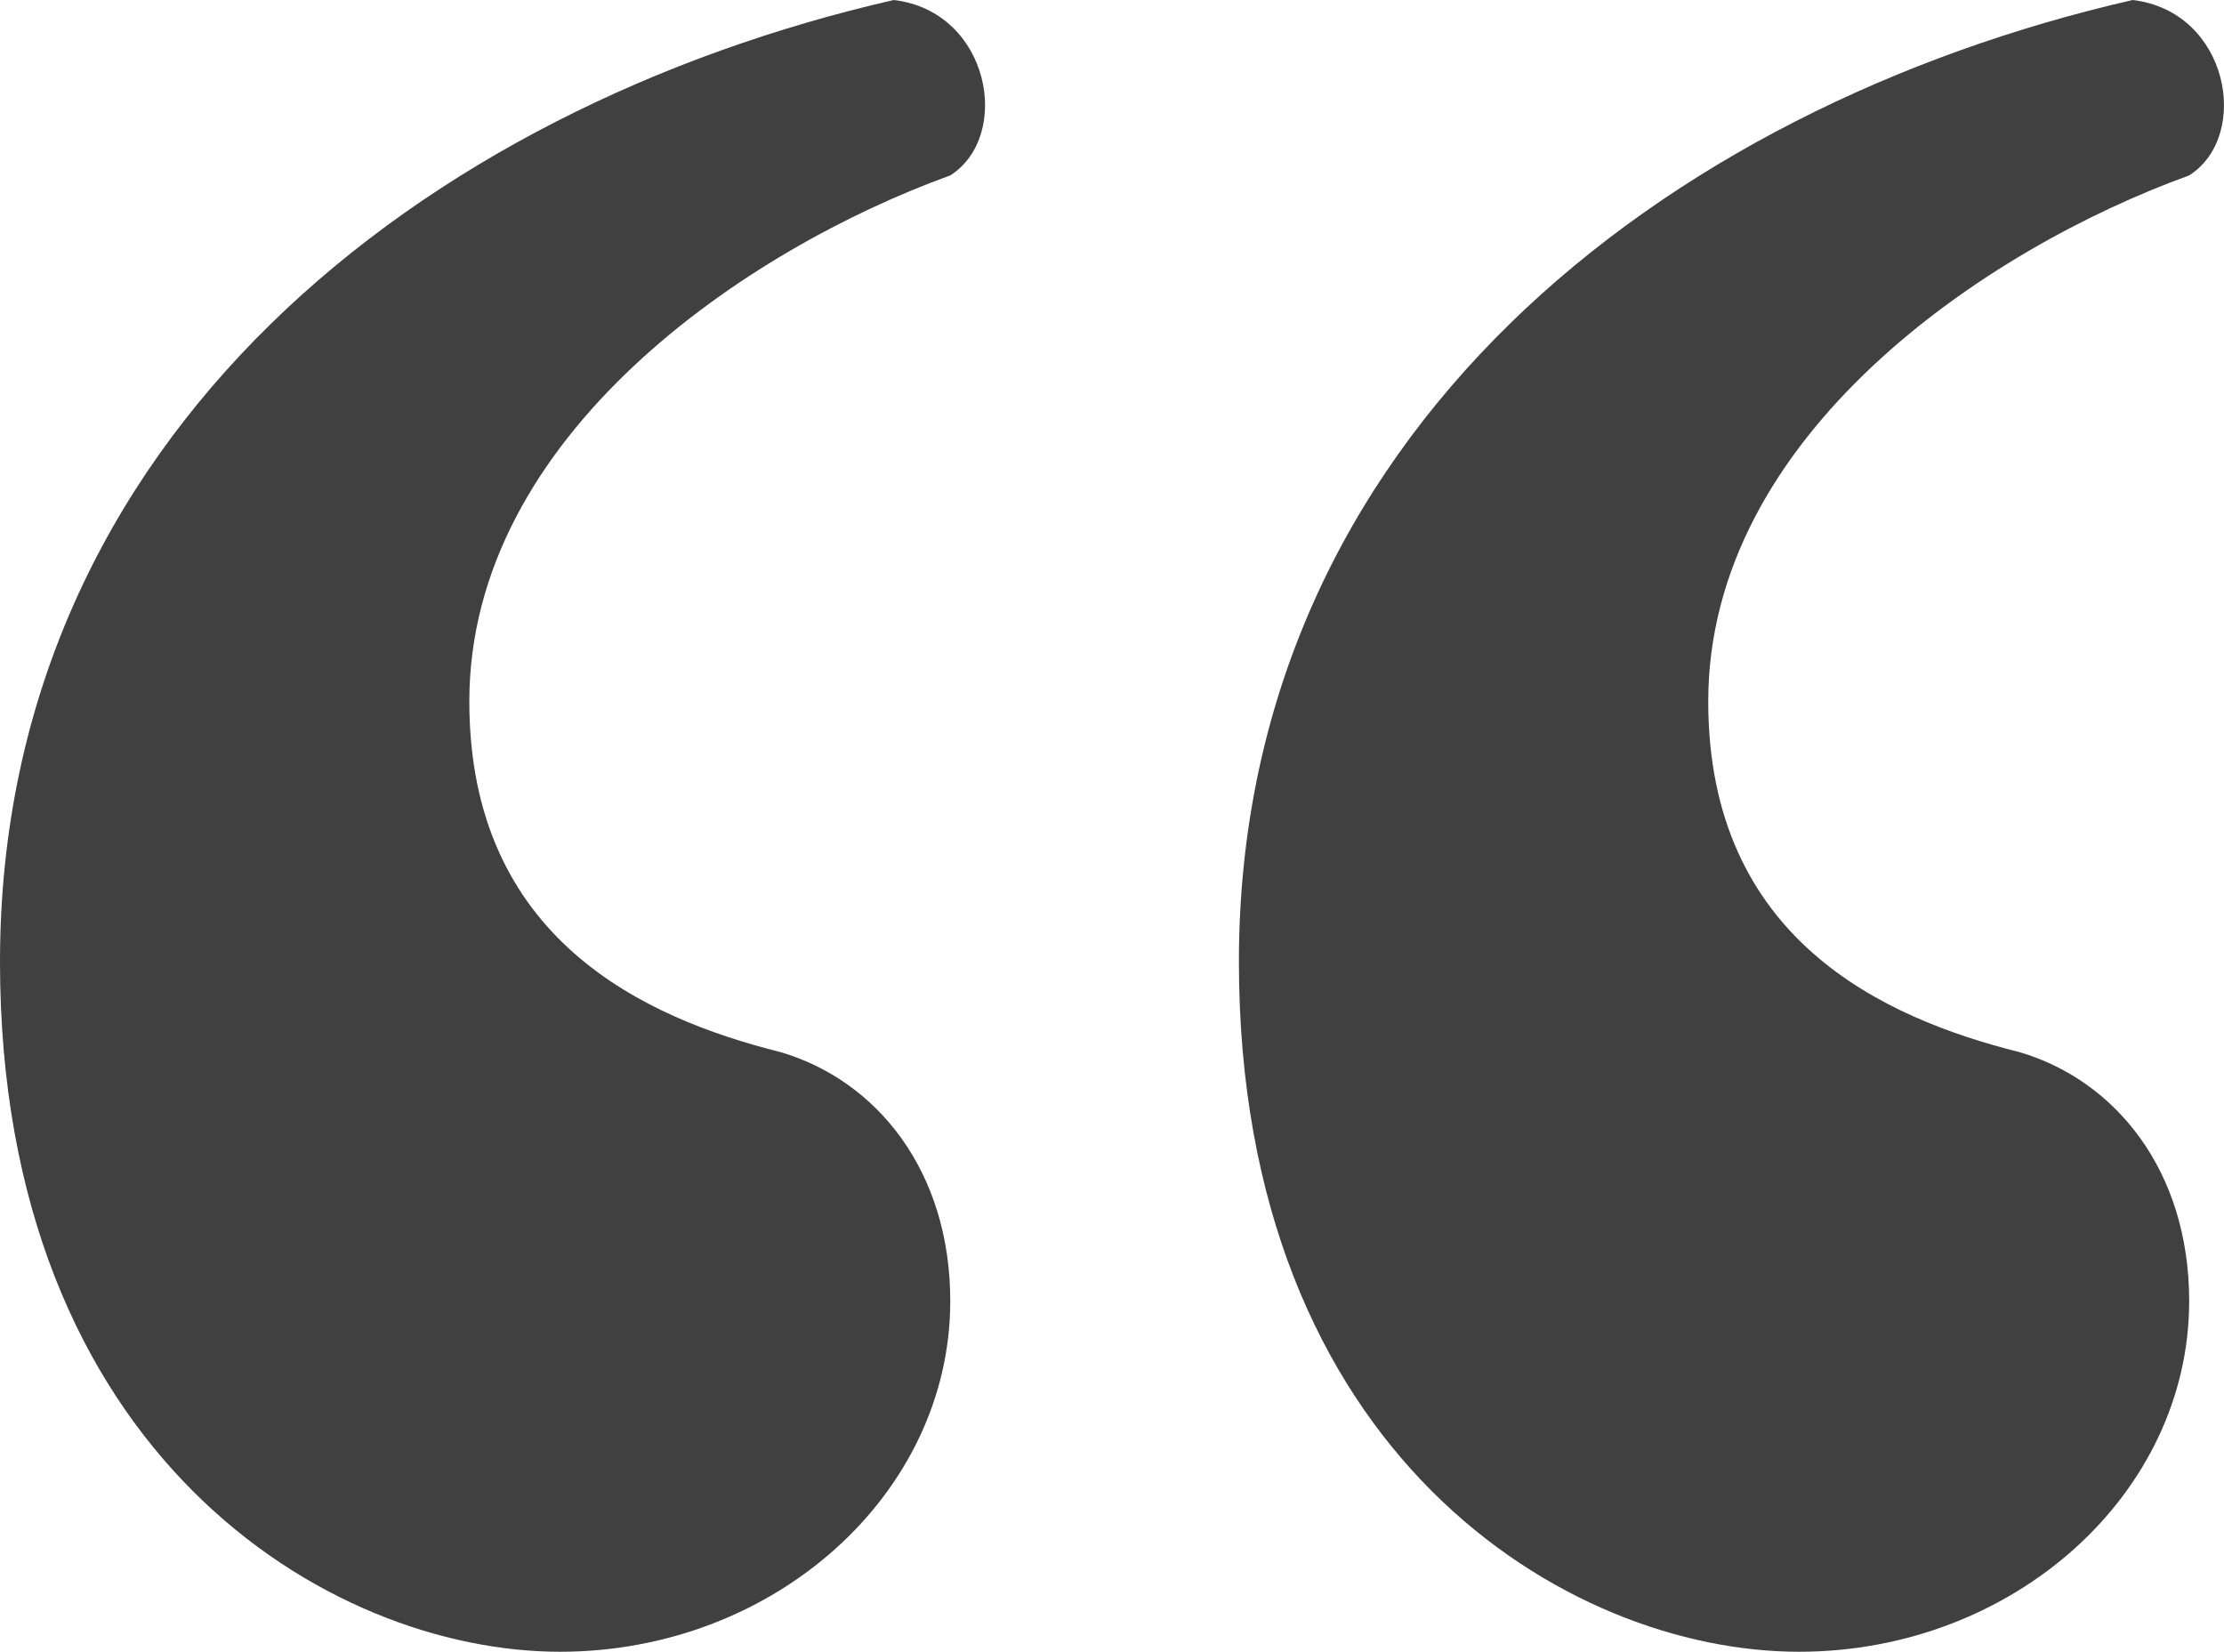
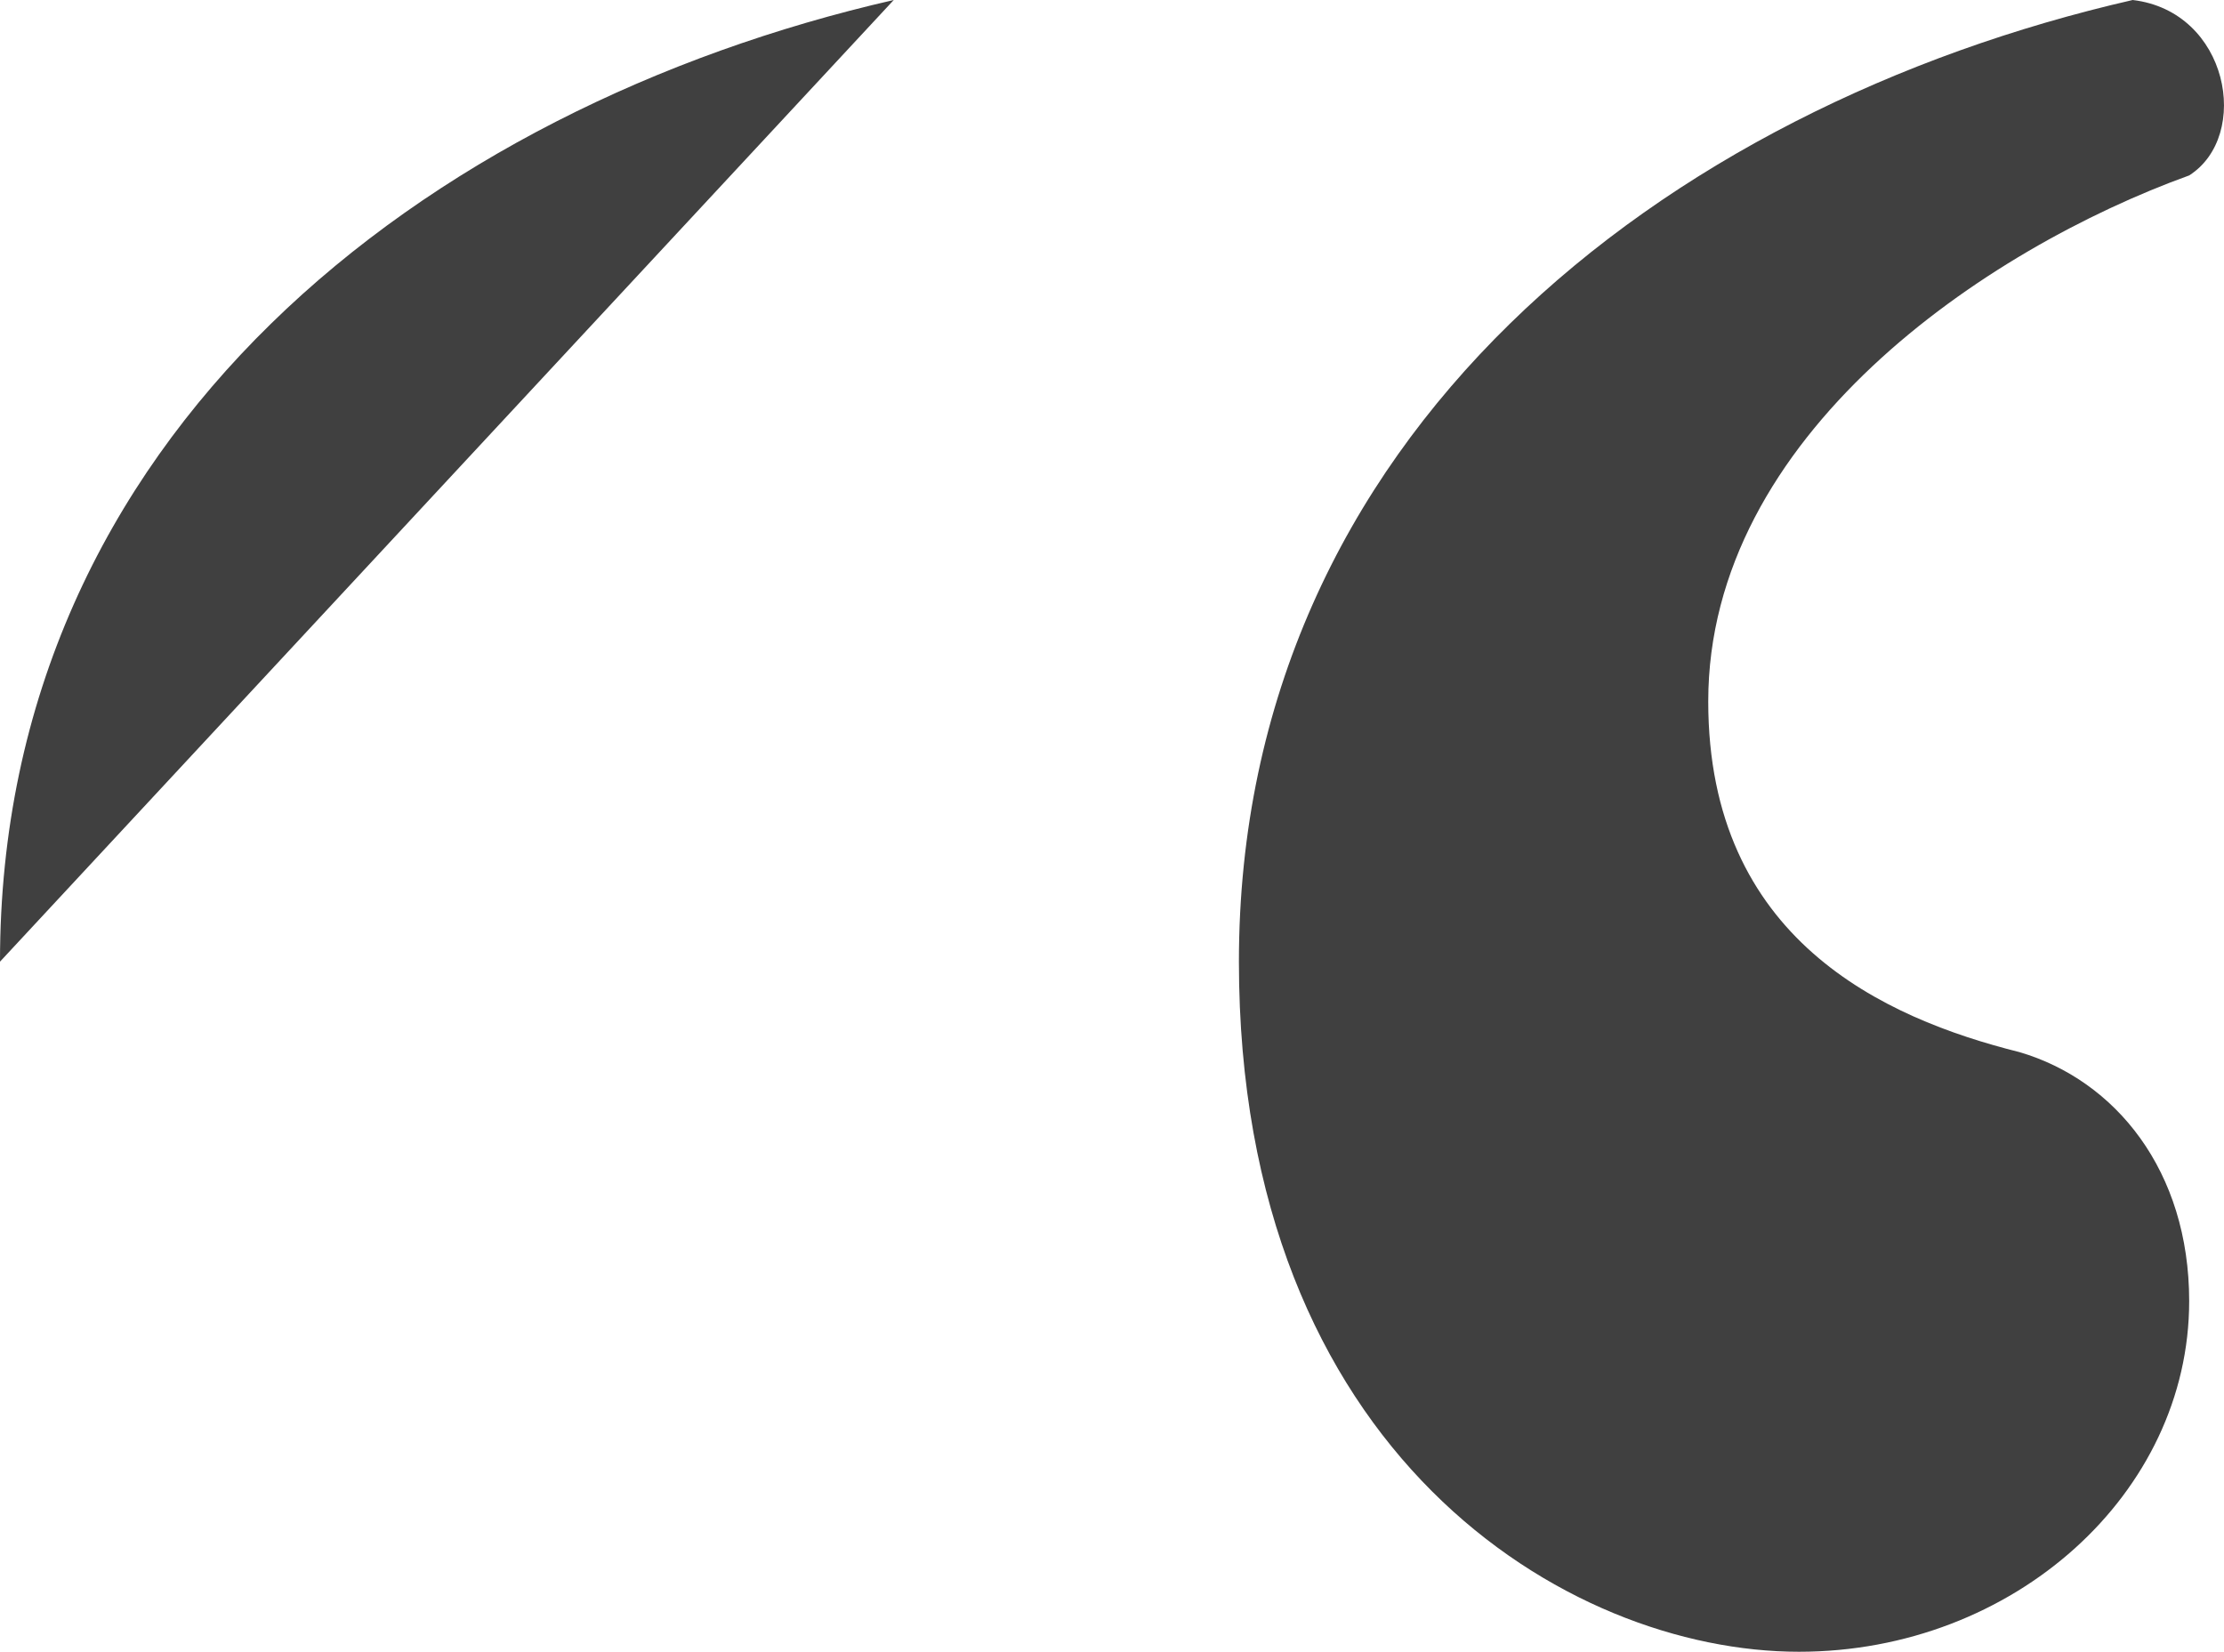
<svg xmlns="http://www.w3.org/2000/svg" id="Layer_2" viewBox="0 0 101.55 75.42">
  <defs>
    <style>.cls-1{fill:#404040;}</style>
  </defs>
  <g id="Layer_1-2">
-     <path class="cls-1" d="M0,43.91C0,19.89,19.37,4.91,40.81,0c4.39,.52,5.42,6.2,2.58,8.01-9.3,3.36-21.96,11.88-21.96,24.02,0,10.85,8.01,14.46,14.21,16.01,4.39,1.29,7.75,5.42,7.75,11.37,0,8.78-8.01,16.01-17.82,16.01-10.59,0-25.57-9.04-25.57-31.51Zm56.57,0C56.57,19.89,75.94,4.91,97.38,0c4.39,.52,5.42,6.2,2.58,8.01-9.3,3.36-21.96,11.88-21.96,24.02,0,10.85,8.01,14.46,14.21,16.01,4.39,1.29,7.75,5.42,7.75,11.37,0,8.78-8.01,16.01-17.82,16.01-10.59,0-25.57-9.04-25.57-31.51Z" />
+     <path class="cls-1" d="M0,43.91C0,19.89,19.37,4.91,40.81,0Zm56.57,0C56.57,19.89,75.94,4.91,97.38,0c4.39,.52,5.42,6.2,2.58,8.01-9.3,3.36-21.96,11.88-21.96,24.02,0,10.85,8.01,14.46,14.21,16.01,4.39,1.29,7.75,5.42,7.75,11.37,0,8.78-8.01,16.01-17.82,16.01-10.59,0-25.57-9.04-25.57-31.51Z" />
  </g>
</svg>